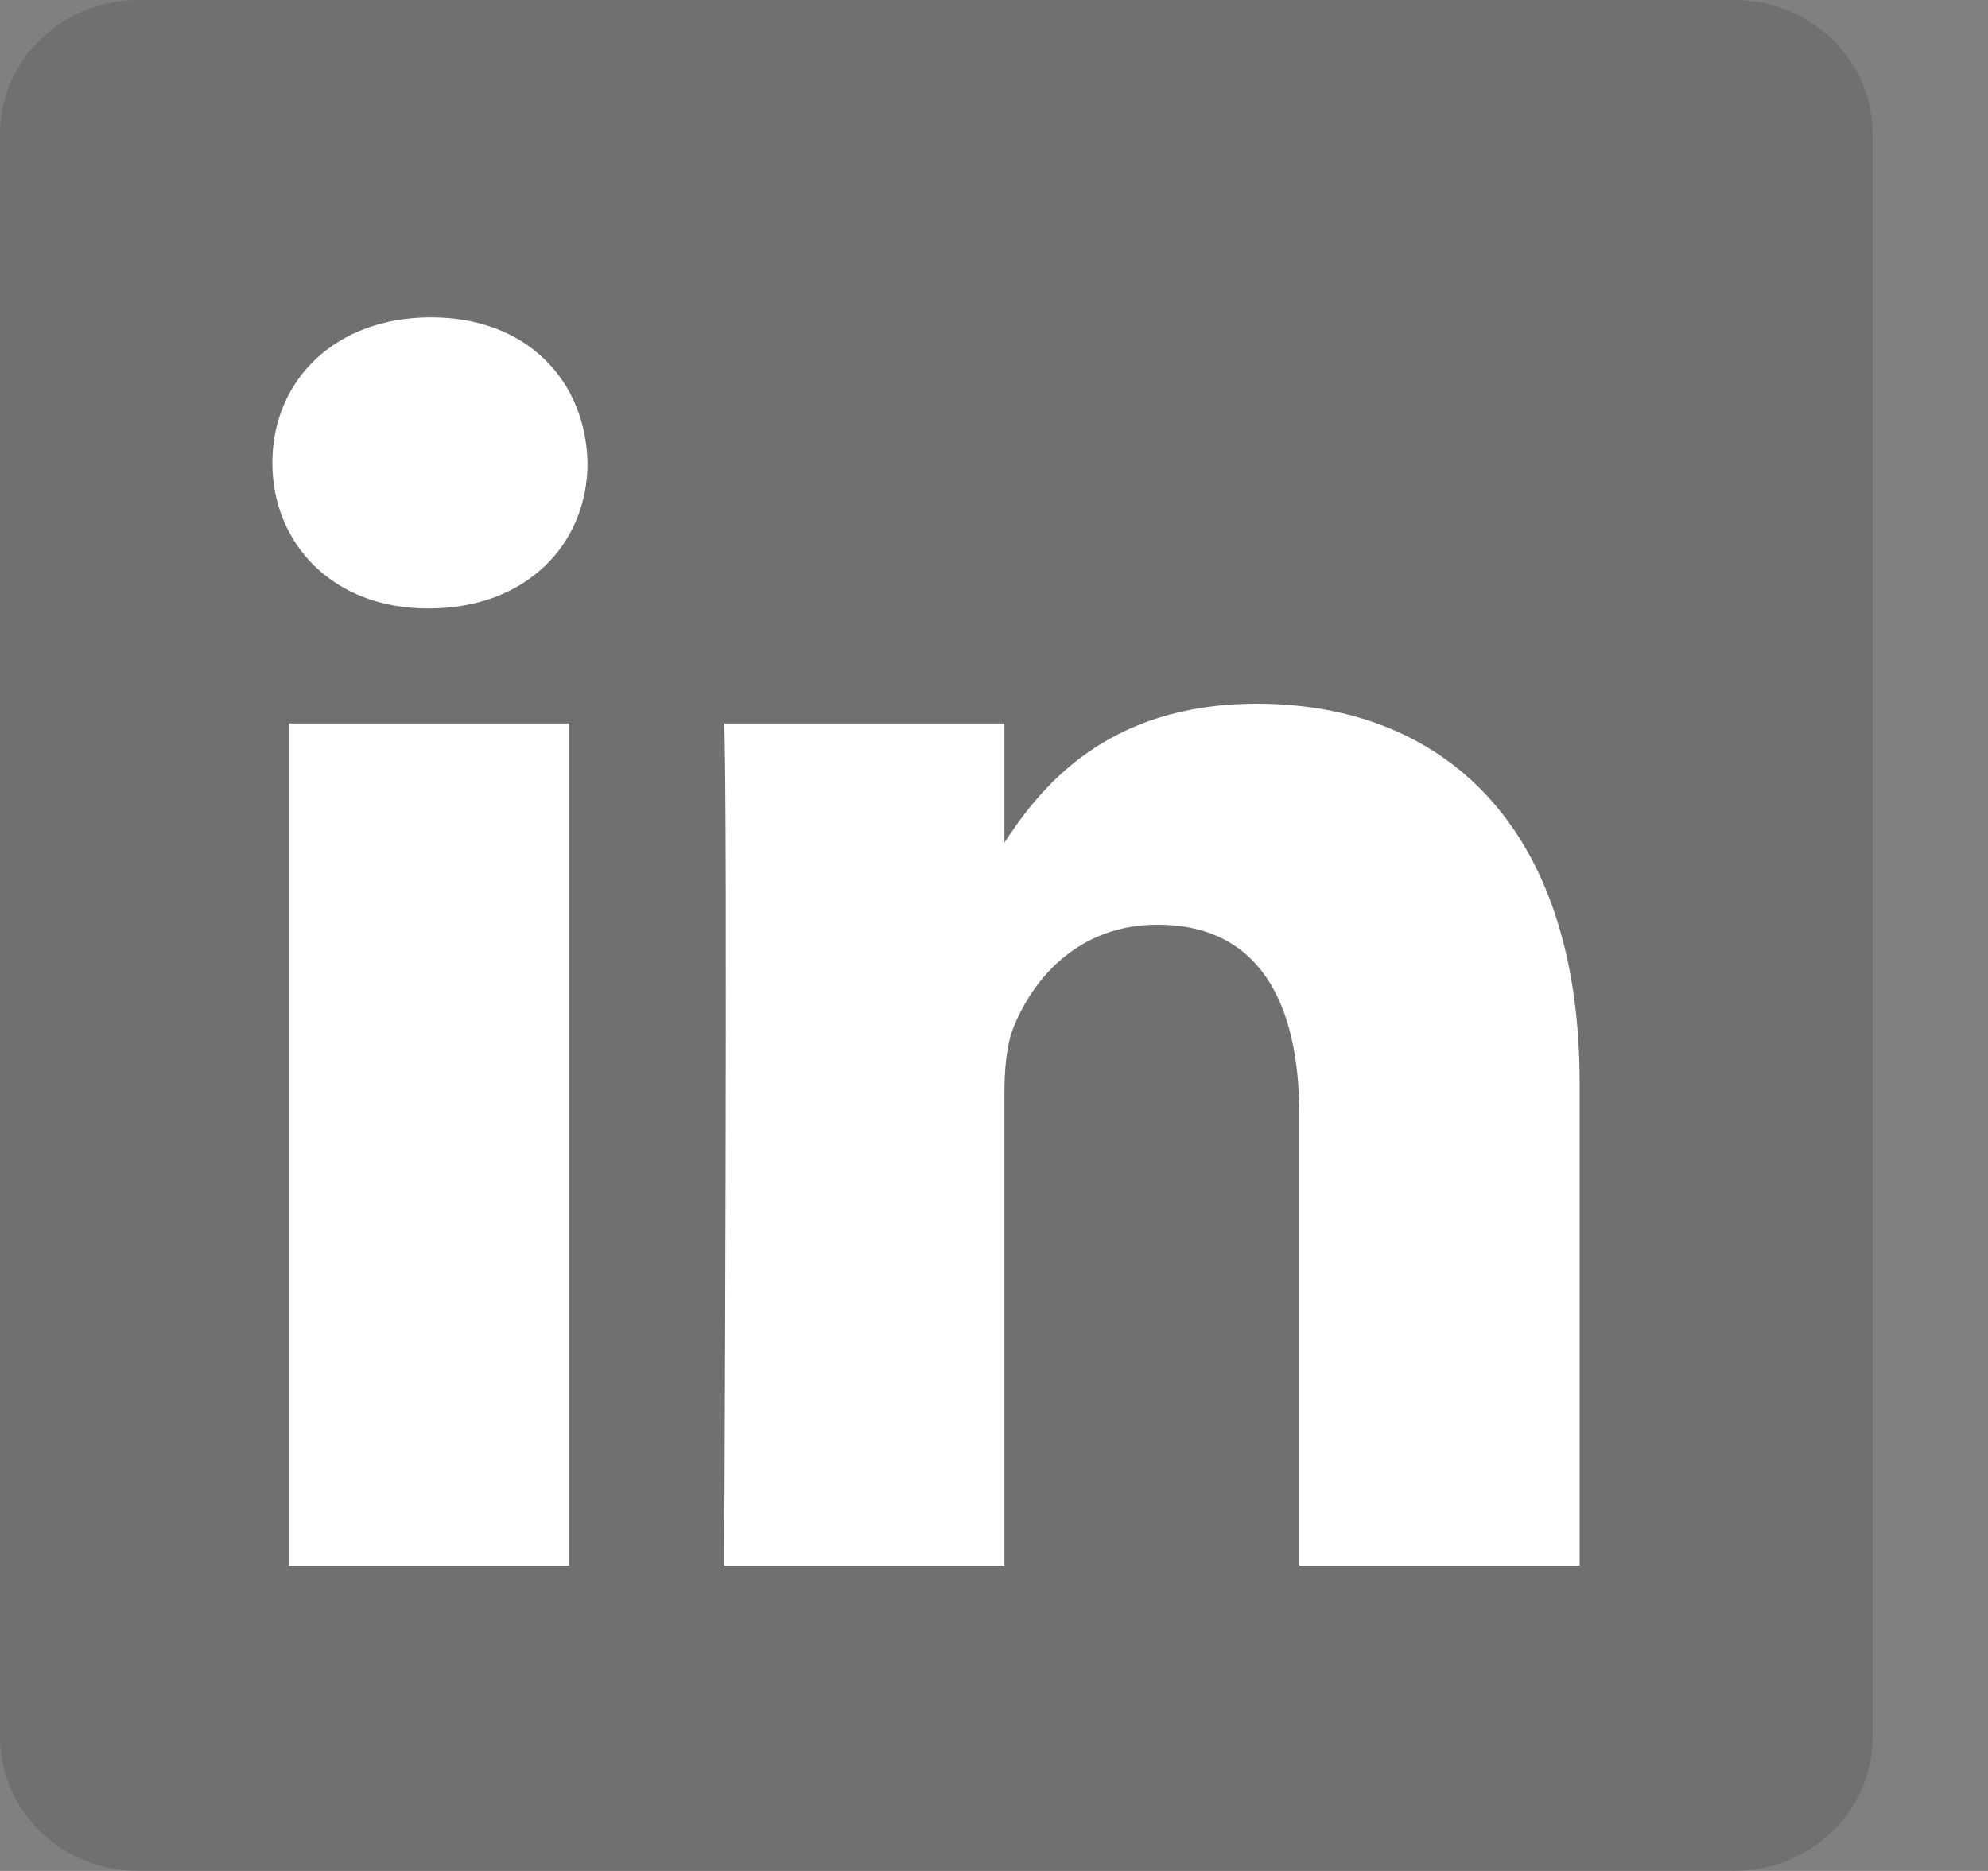
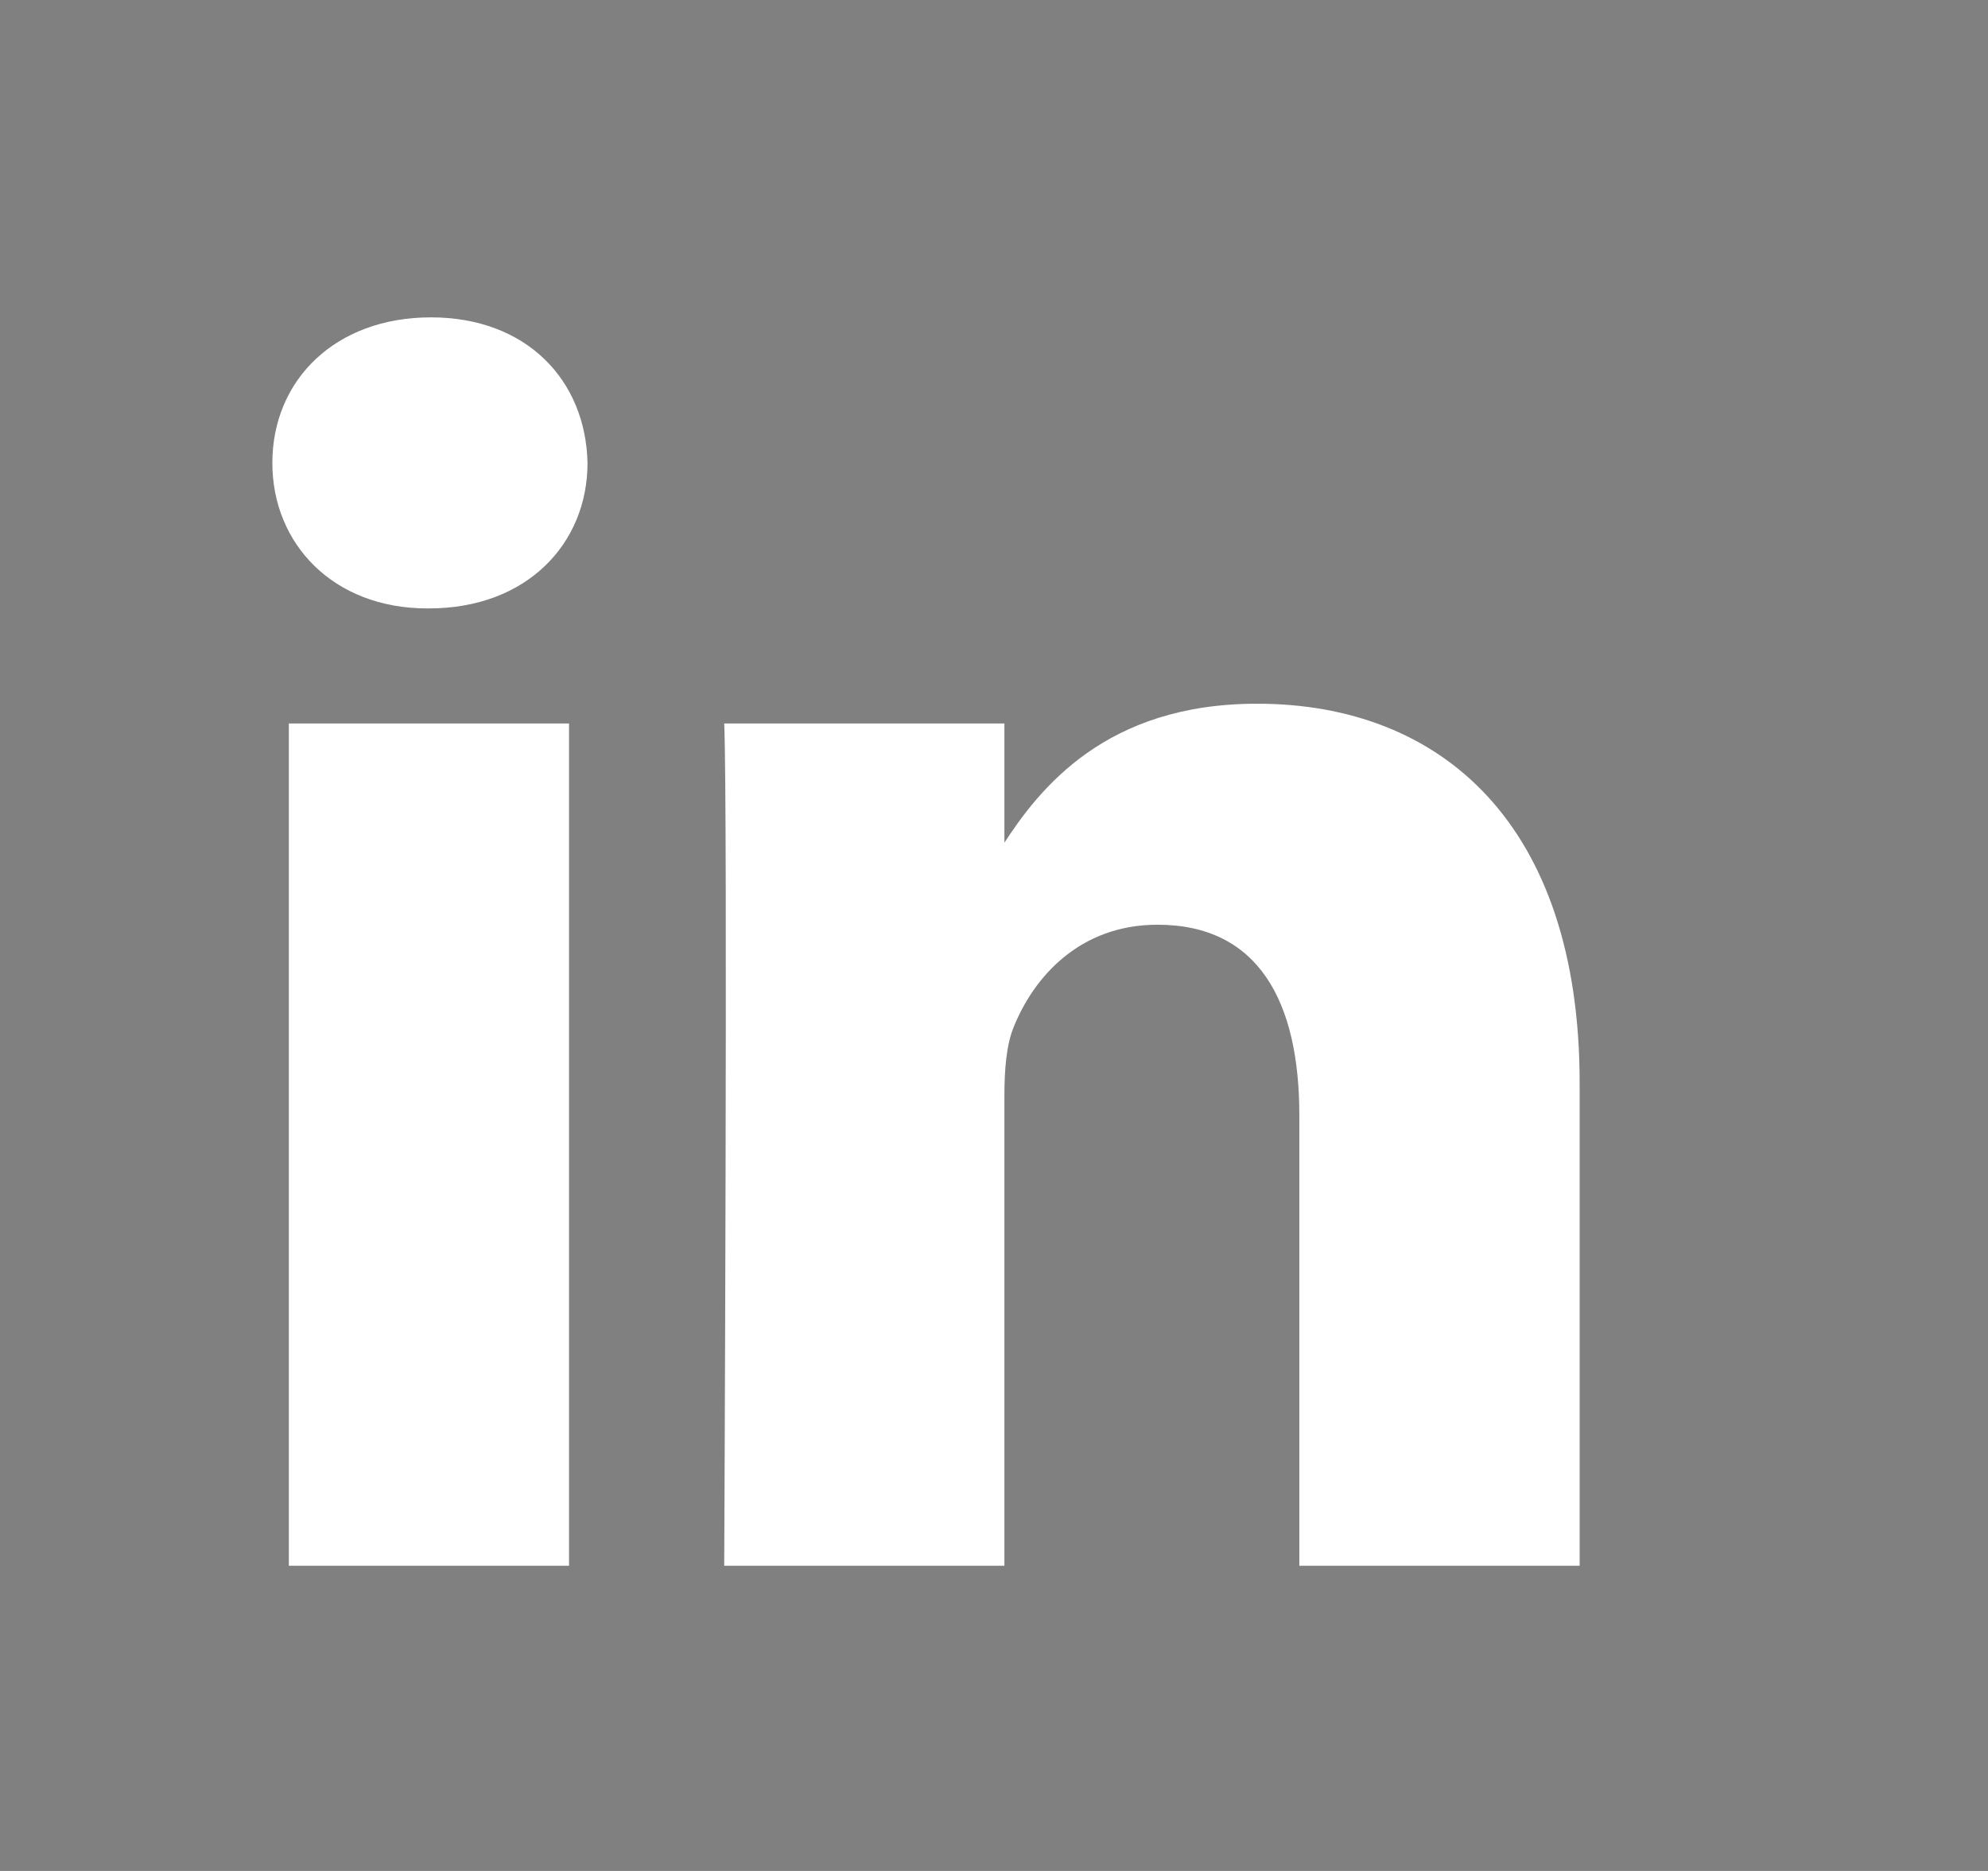
<svg xmlns="http://www.w3.org/2000/svg" width="17" height="16" viewBox="0 0 17 16" fill="none">
  <rect x="0" y="0" width="17" height="16" fill="#808080" stroke="none" />
-   <path d="M0 1.146C0 0.513 0.53 0 1.184 0H14.831C15.484 0 16.014 0.513 16.014 1.146V14.854C16.014 15.487 15.484 16 14.831 16H1.184C0.53 16 0 15.487 0 14.854V1.146V1.146Z" fill="#333333" fill-opacity="0.2" />
  <path d="M4.866 13.39V6.187H2.47V13.39H4.867H4.866ZM3.669 5.203C4.504 5.203 5.024 4.65 5.024 3.959C5.009 3.252 4.504 2.714 3.685 2.714C2.865 2.714 2.329 3.252 2.329 3.959C2.329 4.65 2.849 5.203 3.653 5.203H3.669L3.669 5.203ZM6.193 13.39H8.589V9.368C8.589 9.153 8.605 8.937 8.668 8.784C8.841 8.353 9.235 7.908 9.898 7.908C10.764 7.908 11.111 8.568 11.111 9.537V13.39H13.508V9.26C13.508 7.047 12.325 6.018 10.749 6.018C9.456 6.018 8.889 6.74 8.573 7.231H8.589V6.187H6.193C6.224 6.863 6.193 13.39 6.193 13.39L6.193 13.39Z" fill="white" />
</svg>